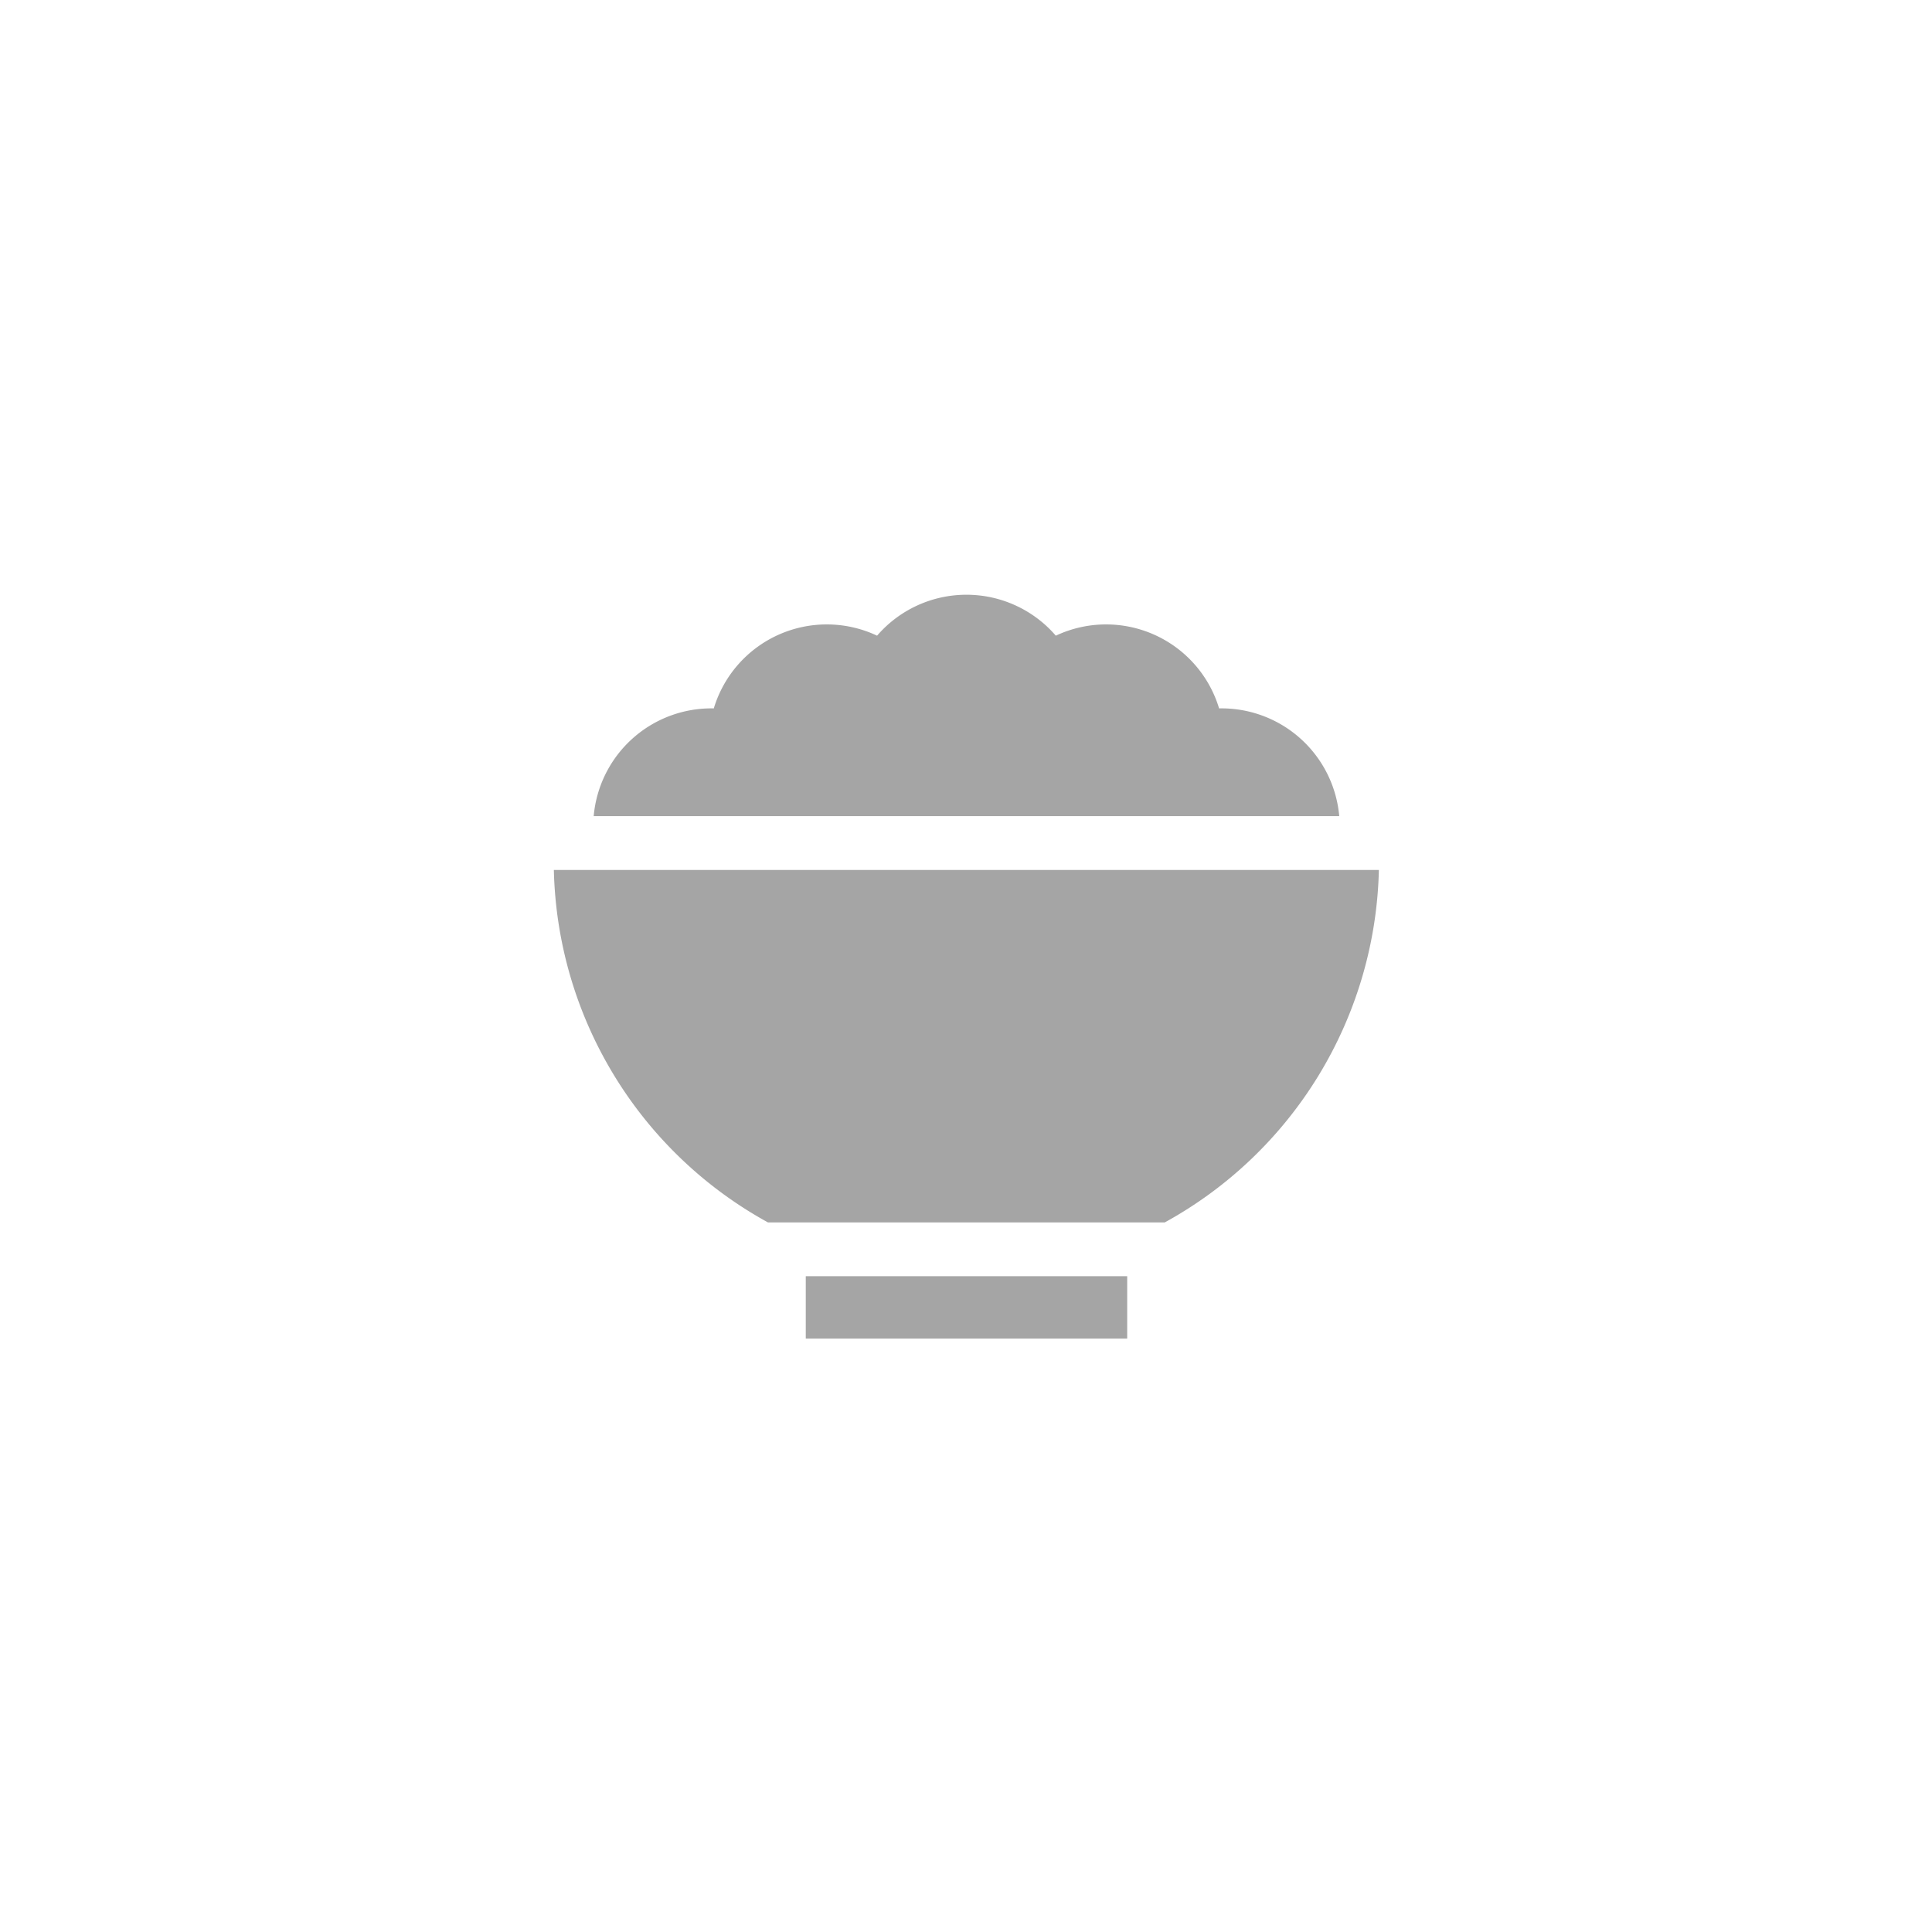
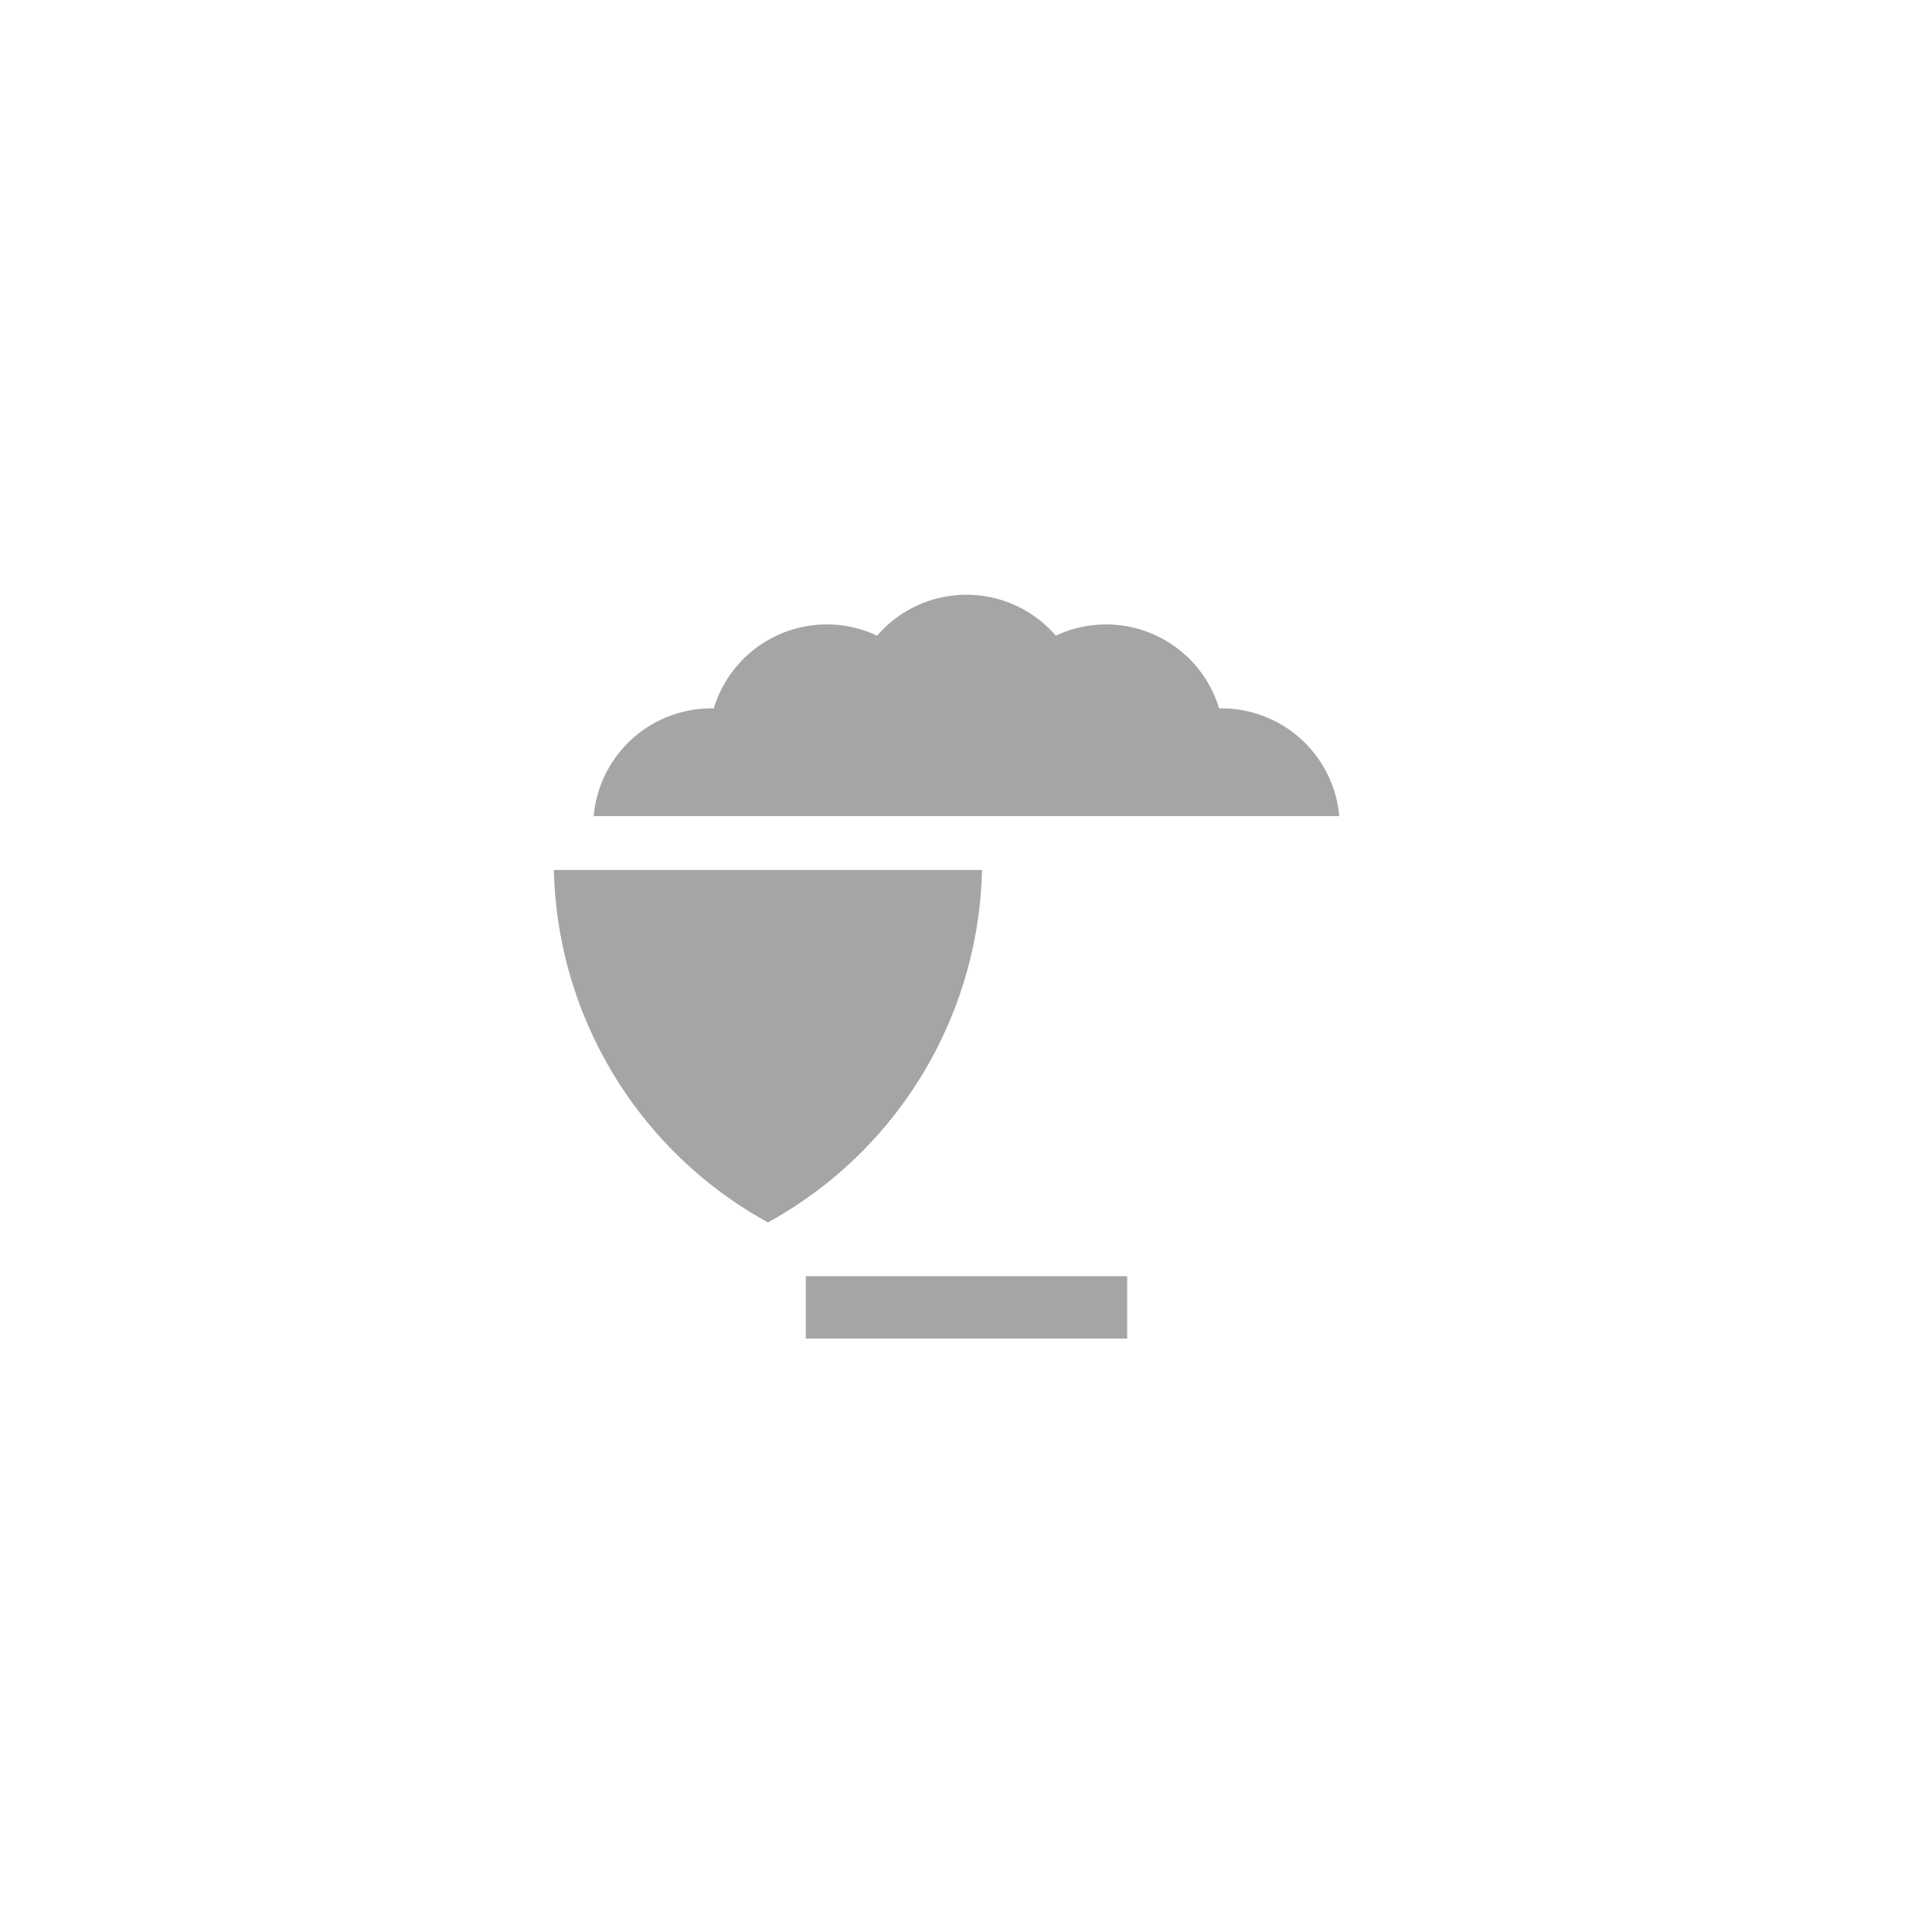
<svg xmlns="http://www.w3.org/2000/svg" width="74" height="74" viewBox="0 0 74 74">
  <g id="makanai" transform="translate(0.131)">
    <circle id="楕円形_154" data-name="楕円形 154" cx="37" cy="37" r="37" transform="translate(-0.131)" fill="none" />
    <g id="japanese-food" transform="translate(21.083 22.78)">
      <g id="グループ_3645" data-name="グループ 3645" transform="translate(0 10.541)">
        <g id="グループ_3644" data-name="グループ 3644">
-           <path id="パス_1188" data-name="パス 1188" d="M0,195.989a15.815,15.815,0,0,0,8.2,13.5h15.2a15.815,15.815,0,0,0,8.2-13.5Z" transform="translate(0 -195.989)" fill="#a5a5a5" />
+           <path id="パス_1188" data-name="パス 1188" d="M0,195.989a15.815,15.815,0,0,0,8.2,13.5a15.815,15.815,0,0,0,8.2-13.5Z" transform="translate(0 -195.989)" fill="#a5a5a5" />
        </g>
      </g>
      <g id="グループ_3647" data-name="グループ 3647" transform="translate(9.649 26.101)">
        <g id="グループ_3646" data-name="グループ 3646">
          <rect id="長方形_3202" data-name="長方形 3202" width="12.311" height="2.391" fill="#a5a5a5" />
        </g>
      </g>
      <g id="グループ_3650" data-name="グループ 3650" transform="translate(1.524 0)">
        <g id="グループ_3649" data-name="グループ 3649">
          <g id="グループ_3648" data-name="グループ 3648">
            <path id="パス_1189" data-name="パス 1189" d="M48.641,29.595a4.52,4.52,0,0,0-6.254-2.785,4.52,4.52,0,0,0-6.846,0,4.52,4.52,0,0,0-6.254,2.785,4.525,4.525,0,0,0-4.6,4.126H53.243a4.525,4.525,0,0,0-4.6-4.126Z" transform="translate(-24.685 -25.242)" fill="#a5a5a5" />
-             <path id="パス_1190" data-name="パス 1190" d="M487.284,162.587Z" transform="translate(-458.726 -154.108)" fill="#a5a5a5" />
          </g>
        </g>
      </g>
    </g>
  </g>
</svg>